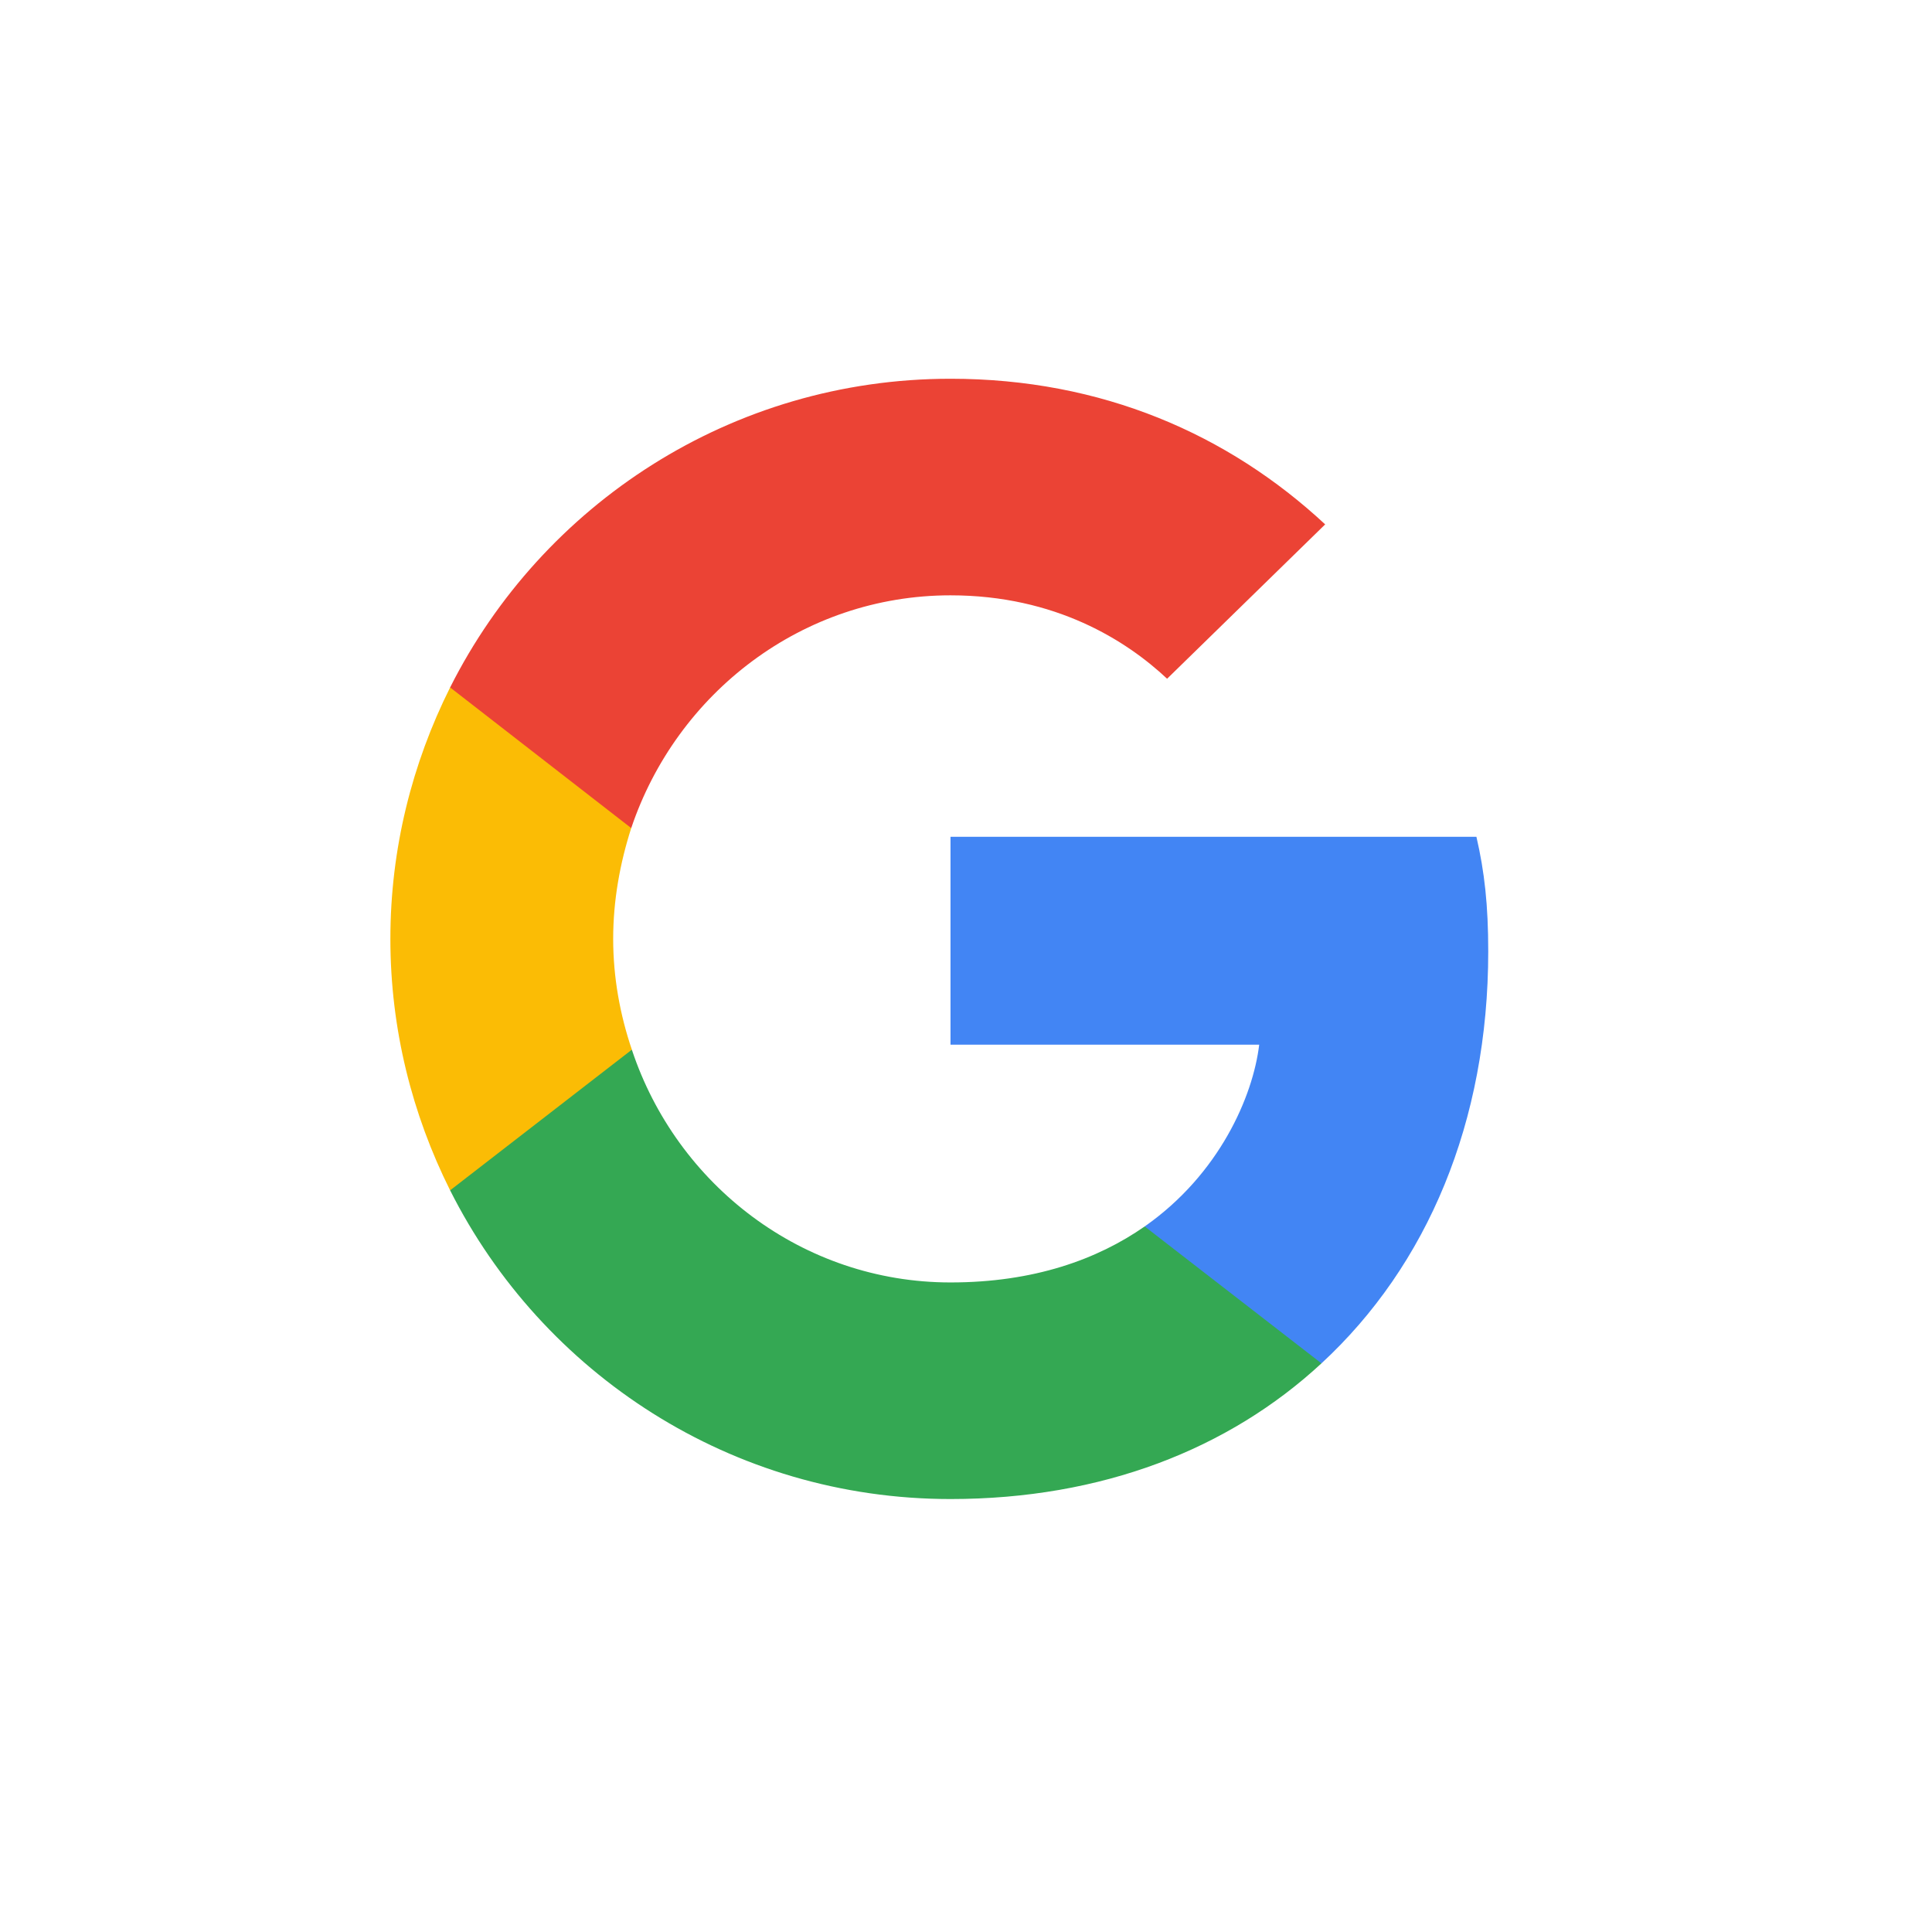
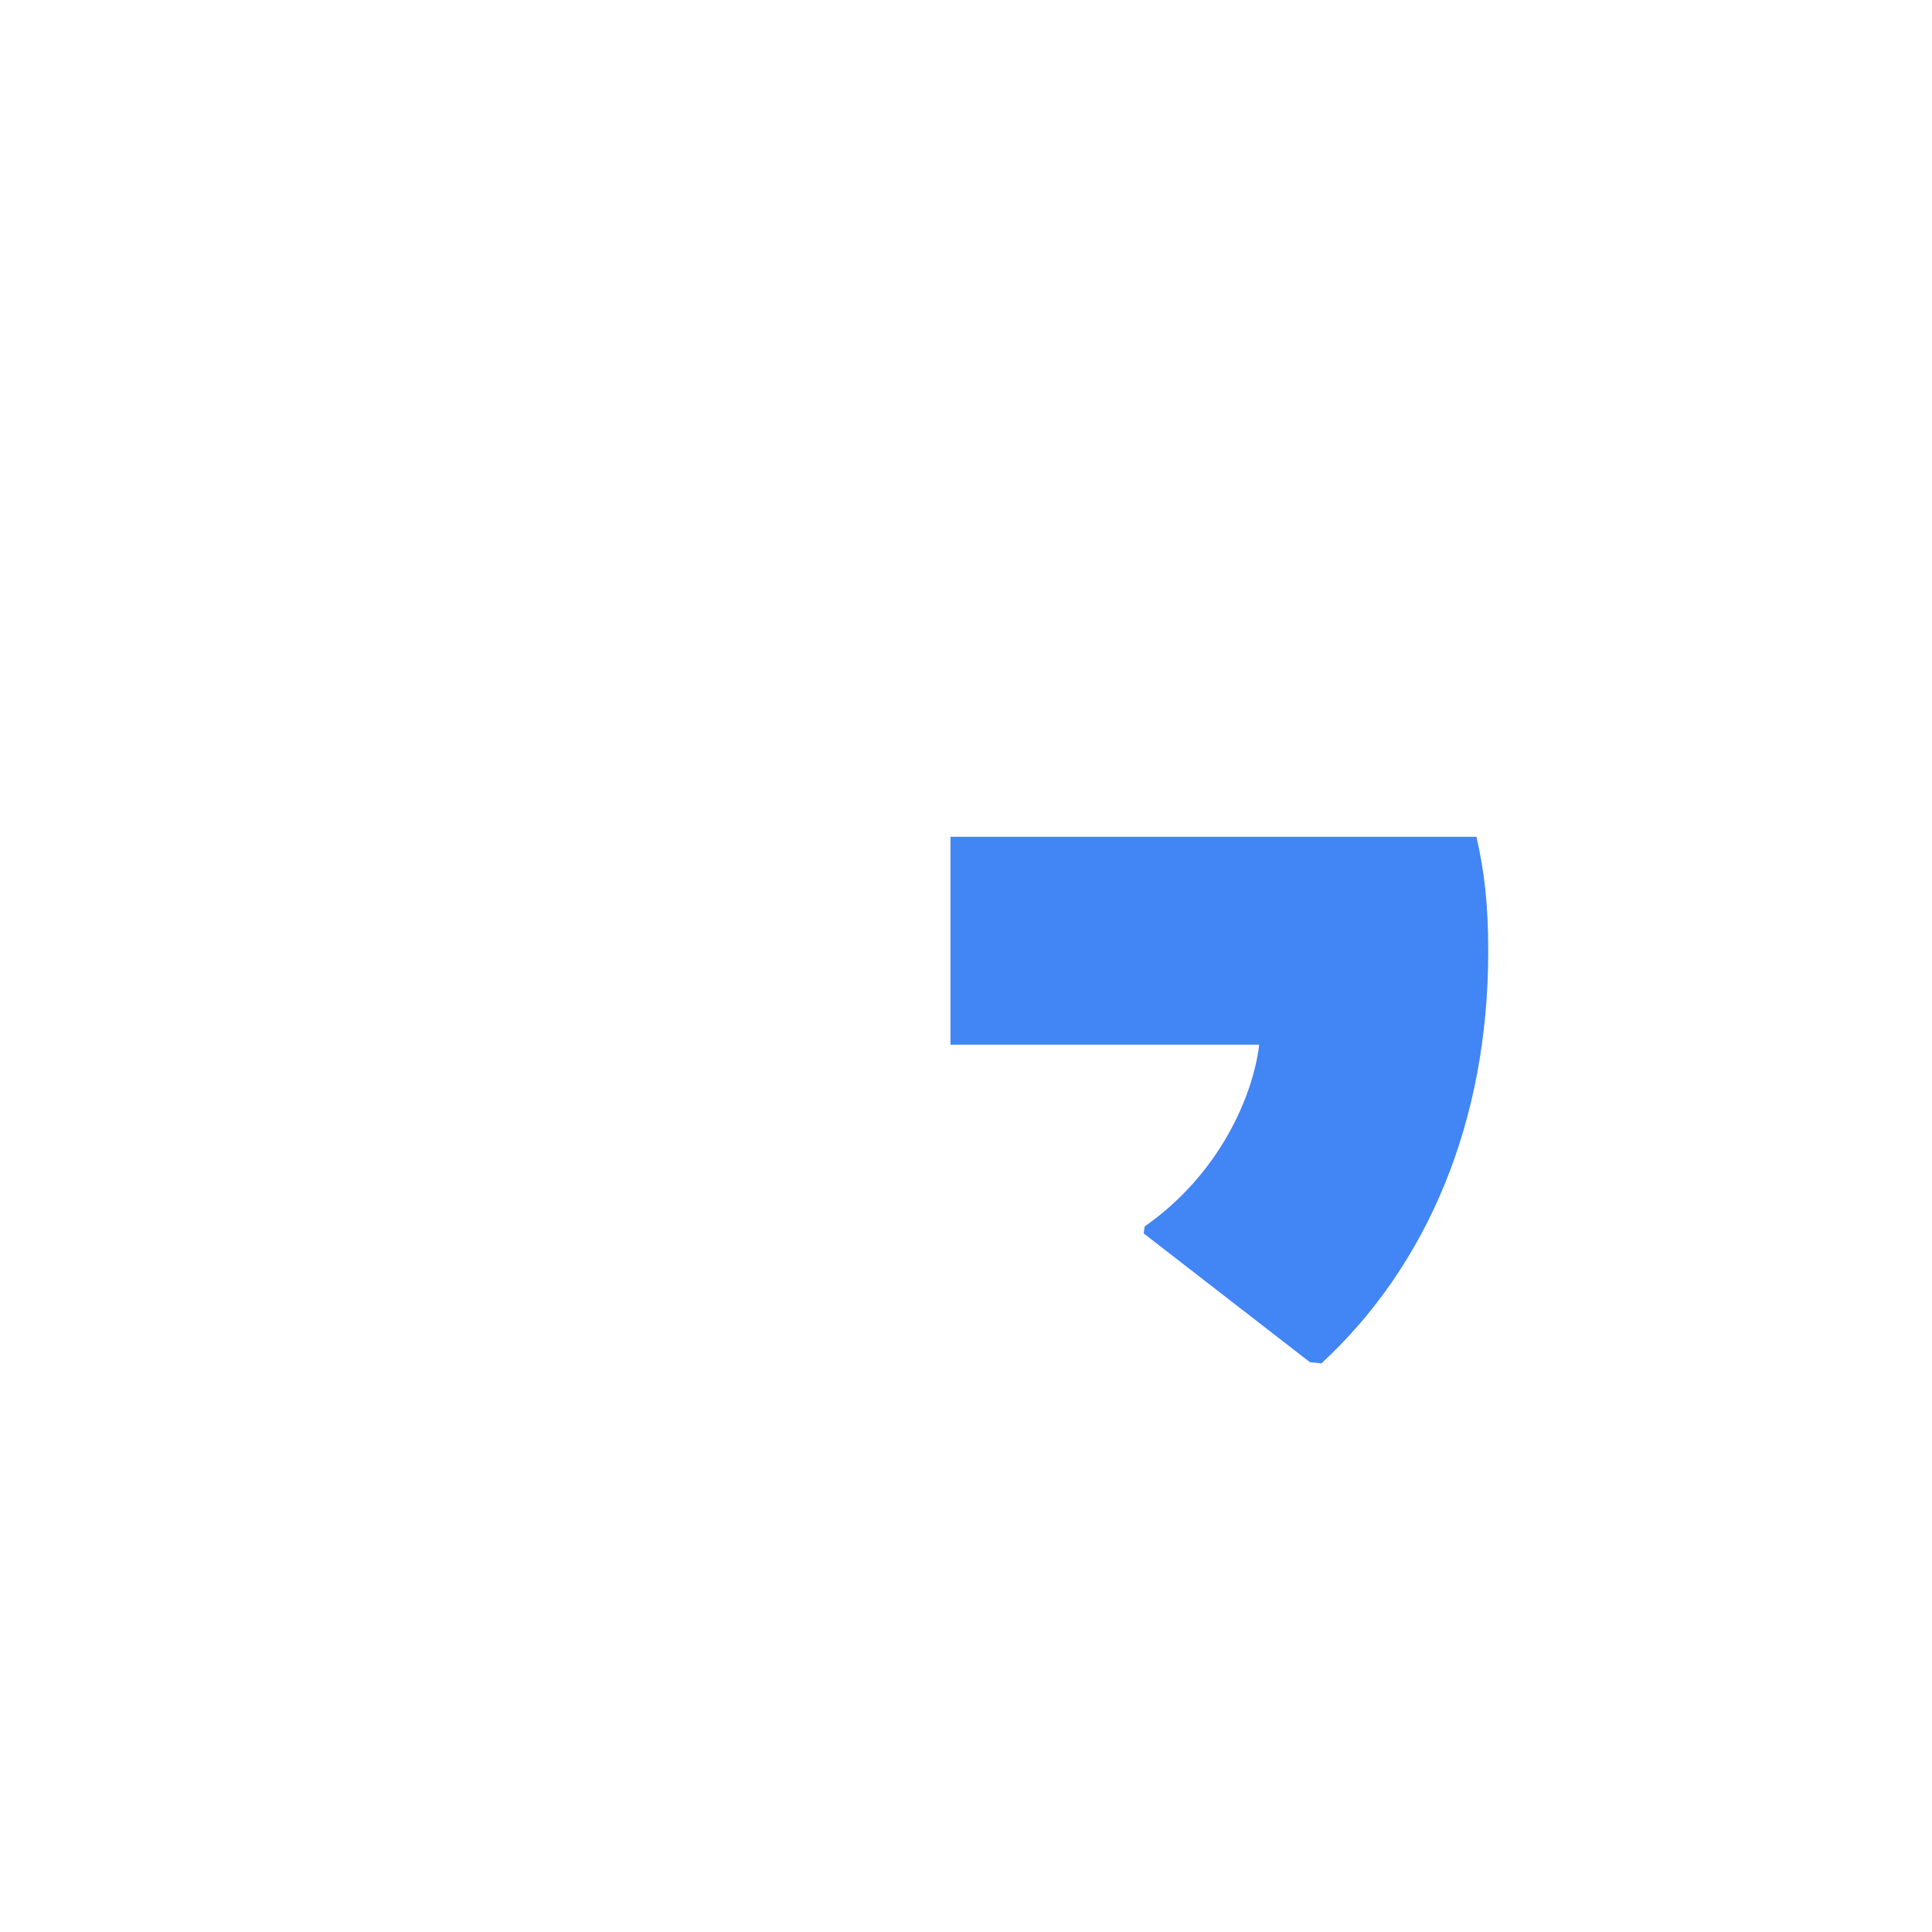
<svg xmlns="http://www.w3.org/2000/svg" width="100" height="100" viewBox="0 0 100 100" fill="none">
-   <path d="M0 0H100V100H0V0Z" fill="white" />
-   <path d="M58.891 27.344V27.334H61.455L62.391 27.523C63.016 27.645 63.583 27.805 64.092 28.004C64.601 28.203 65.094 28.434 65.571 28.699C66.047 28.964 66.479 29.233 66.867 29.508C67.252 29.78 67.597 30.067 67.902 30.372C68.205 30.68 68.676 30.759 69.317 30.61C69.958 30.461 70.648 30.255 71.388 29.99C72.127 29.725 72.858 29.427 73.581 29.096C74.304 28.765 74.745 28.555 74.902 28.466C75.057 28.373 75.139 28.323 75.149 28.317L75.159 28.302L75.208 28.277L75.257 28.252L75.306 28.227L75.356 28.203L75.366 28.188L75.38 28.178L75.395 28.168L75.405 28.153L75.454 28.138L75.504 28.128L75.494 28.203L75.479 28.277L75.454 28.352L75.43 28.426L75.405 28.476L75.38 28.525L75.356 28.6C75.339 28.649 75.323 28.716 75.306 28.798C75.29 28.881 75.134 29.212 74.838 29.791C74.542 30.37 74.173 30.958 73.729 31.553C73.285 32.149 72.888 32.599 72.536 32.904C72.181 33.212 71.946 33.427 71.831 33.549C71.716 33.675 71.576 33.791 71.412 33.897L71.166 34.06L71.116 34.085L71.067 34.11L71.057 34.125L71.042 34.135L71.028 34.145L71.018 34.16L70.969 34.185L70.919 34.209L70.909 34.224L70.895 34.234L70.88 34.244L70.87 34.259L70.86 34.274L70.845 34.284L70.831 34.294L70.821 34.309H71.067L72.447 34.011C73.368 33.812 74.247 33.572 75.085 33.291L76.416 32.844L76.563 32.795L76.637 32.77L76.687 32.745L76.736 32.72L76.785 32.695L76.835 32.67L76.933 32.656L77.032 32.646V32.745L77.007 32.755L76.982 32.77L76.973 32.785L76.958 32.795L76.943 32.804L76.933 32.819L76.923 32.834L76.909 32.844L76.894 32.854L76.884 32.869L76.874 32.884L76.859 32.894L76.835 32.944L76.81 32.993L76.795 33.003C76.789 33.013 76.58 33.294 76.169 33.847C75.758 34.403 75.537 34.684 75.504 34.691C75.471 34.701 75.425 34.751 75.366 34.84C75.31 34.932 74.961 35.301 74.32 35.947C73.68 36.592 73.052 37.166 72.438 37.669C71.82 38.176 71.507 38.798 71.501 39.536C71.491 40.271 71.453 41.102 71.388 42.028C71.322 42.955 71.199 43.956 71.018 45.032C70.837 46.107 70.558 47.323 70.18 48.68C69.802 50.037 69.342 51.361 68.799 52.652C68.257 53.942 67.69 55.101 67.099 56.127C66.507 57.153 65.965 58.021 65.472 58.733C64.979 59.444 64.478 60.115 63.969 60.743C63.459 61.372 62.815 62.081 62.036 62.868C61.254 63.653 60.827 64.083 60.755 64.159C60.679 64.232 60.357 64.503 59.788 64.973C59.223 65.446 58.615 65.919 57.965 66.393C57.317 66.863 56.722 67.255 56.18 67.569C55.638 67.884 54.984 68.243 54.218 68.647C53.456 69.054 52.631 69.431 51.744 69.778C50.856 70.126 49.92 70.449 48.934 70.746C47.948 71.044 46.995 71.276 46.075 71.442C45.155 71.607 44.111 71.748 42.944 71.863L41.195 72.037V72.062H37.99V72.037L37.571 72.012C37.292 71.996 37.062 71.979 36.881 71.963C36.701 71.946 36.019 71.855 34.836 71.69C33.653 71.524 32.724 71.359 32.05 71.193C31.377 71.028 30.374 70.713 29.043 70.25C27.712 69.787 26.574 69.318 25.627 68.845C24.684 68.375 24.093 68.077 23.853 67.952C23.616 67.829 23.35 67.677 23.054 67.495L22.61 67.222L22.601 67.207L22.586 67.197L22.571 67.187L22.561 67.172L22.512 67.147L22.463 67.123L22.453 67.108L22.438 67.098L22.423 67.088L22.413 67.073L22.404 67.058L22.389 67.048H22.364V66.949L22.413 66.959L22.463 66.974L22.684 66.998C22.832 67.015 23.235 67.04 23.892 67.073C24.549 67.106 25.248 67.106 25.987 67.073C26.727 67.04 27.483 66.965 28.255 66.85C29.027 66.734 29.939 66.535 30.991 66.254C32.042 65.972 33.008 65.638 33.889 65.251C34.767 64.861 35.391 64.569 35.762 64.377C36.13 64.189 36.692 63.838 37.448 63.325L38.582 62.555L38.592 62.541L38.607 62.531L38.621 62.521L38.631 62.506L38.641 62.491L38.656 62.481L38.671 62.471L38.681 62.456L38.73 62.441L38.779 62.431L38.789 62.382L38.804 62.332L38.819 62.322L38.828 62.307L38.434 62.282C38.171 62.266 37.916 62.249 37.67 62.233C37.423 62.216 37.037 62.142 36.512 62.009C35.986 61.877 35.419 61.678 34.811 61.414C34.203 61.149 33.611 60.834 33.036 60.47C32.461 60.106 32.045 59.803 31.789 59.562C31.536 59.324 31.207 58.986 30.803 58.549C30.402 58.109 30.054 57.657 29.758 57.194C29.462 56.731 29.18 56.196 28.91 55.59L28.501 54.687L28.477 54.613L28.452 54.538L28.437 54.489L28.427 54.439L28.501 54.449L28.575 54.464L29.117 54.538C29.479 54.588 30.046 54.604 30.818 54.588C31.59 54.571 32.124 54.538 32.42 54.489C32.716 54.439 32.897 54.406 32.962 54.389L33.061 54.364L33.184 54.34L33.307 54.315L33.317 54.3L33.332 54.29L33.347 54.28L33.357 54.265L33.258 54.24L33.16 54.215L33.061 54.191L32.962 54.166L32.864 54.141C32.798 54.124 32.683 54.091 32.519 54.042C32.354 53.992 31.911 53.81 31.188 53.496C30.465 53.181 29.89 52.875 29.462 52.577C29.034 52.279 28.626 51.952 28.24 51.599C27.855 51.242 27.433 50.782 26.973 50.219C26.513 49.657 26.102 49.003 25.741 48.258C25.379 47.514 25.108 46.802 24.927 46.124C24.747 45.449 24.628 44.76 24.573 44.063L24.484 43.021L24.533 43.031L24.582 43.046L24.632 43.071L24.681 43.095L24.73 43.12L24.779 43.145L25.544 43.493C26.053 43.724 26.686 43.923 27.441 44.088C28.197 44.254 28.649 44.345 28.797 44.361L29.019 44.386H29.462L29.453 44.371L29.438 44.361L29.423 44.351L29.413 44.337L29.403 44.322L29.389 44.312L29.374 44.302L29.364 44.287L29.315 44.262L29.265 44.237L29.255 44.222L29.241 44.212L29.226 44.203L29.216 44.188L29.167 44.163L29.117 44.138L29.108 44.123C29.098 44.116 28.956 44.011 28.684 43.805C28.414 43.597 28.131 43.327 27.836 42.996C27.54 42.665 27.244 42.318 26.948 41.954C26.652 41.589 26.388 41.198 26.16 40.787C25.93 40.373 25.686 39.847 25.43 39.208C25.177 38.573 24.985 37.933 24.853 37.287C24.722 36.642 24.648 36.005 24.632 35.376C24.615 34.747 24.632 34.209 24.681 33.763C24.73 33.316 24.829 32.811 24.977 32.248C25.125 31.686 25.338 31.09 25.617 30.461L26.037 29.518L26.061 29.444L26.086 29.369L26.101 29.359L26.11 29.344L26.12 29.329L26.135 29.32L26.15 29.329L26.16 29.344L26.17 29.359L26.184 29.369L26.199 29.379L26.209 29.394L26.219 29.409L26.234 29.419L26.258 29.468L26.283 29.518L26.298 29.528L26.308 29.543L26.973 30.288C27.417 30.784 27.942 31.338 28.55 31.951C29.159 32.563 29.495 32.881 29.561 32.904C29.627 32.93 29.709 33.006 29.808 33.132C29.906 33.255 30.235 33.547 30.793 34.011C31.352 34.474 32.083 35.012 32.987 35.624C33.891 36.236 34.893 36.84 35.994 37.436C37.095 38.032 38.278 38.57 39.543 39.05C40.808 39.529 41.696 39.844 42.205 39.993C42.715 40.142 43.585 40.332 44.818 40.564C46.05 40.795 46.978 40.944 47.603 41.01C48.227 41.077 48.654 41.115 48.885 41.125L49.23 41.135L49.22 41.06L49.205 40.986L49.106 40.365C49.041 39.951 49.008 39.372 49.008 38.628C49.008 37.883 49.065 37.196 49.18 36.567C49.295 35.939 49.468 35.301 49.698 34.656C49.928 34.011 50.153 33.493 50.373 33.102C50.597 32.715 50.889 32.273 51.251 31.777C51.612 31.28 52.081 30.767 52.656 30.238C53.231 29.708 53.888 29.237 54.627 28.823C55.367 28.41 56.049 28.095 56.673 27.88C57.297 27.665 57.823 27.524 58.251 27.458C58.678 27.392 58.891 27.354 58.891 27.344V27.344Z" fill="white" />
  <path d="M77.031 49.241C77.031 46.857 76.838 45.117 76.419 43.313H49.198V54.073H65.176C64.854 56.747 63.115 60.774 59.249 63.48L59.195 63.84L67.802 70.507L68.398 70.567C73.874 65.509 77.031 58.068 77.031 49.241" fill="#4285F4" />
-   <path d="M49.198 77.59C57.026 77.59 63.598 75.012 68.398 70.567L59.249 63.48C56.801 65.187 53.515 66.379 49.198 66.379C41.531 66.379 35.024 61.321 32.704 54.331L32.364 54.36L23.415 61.286L23.298 61.611C28.065 71.082 37.859 77.59 49.198 77.59Z" fill="#34A853" />
-   <path d="M32.705 54.331C32.093 52.527 31.738 50.594 31.738 48.596C31.738 46.599 32.093 44.666 32.672 42.862L32.656 42.478L23.595 35.441L23.298 35.582C21.333 39.512 20.206 43.925 20.206 48.596C20.206 53.268 21.333 57.681 23.298 61.611L32.705 54.331" fill="#FBBC05" />
-   <path d="M49.198 30.814C54.642 30.814 58.315 33.166 60.409 35.131L68.591 27.142C63.566 22.471 57.026 19.604 49.198 19.604C37.859 19.604 28.065 26.111 23.298 35.582L32.672 42.862C35.024 35.872 41.531 30.814 49.198 30.814" fill="#EB4335" />
</svg>